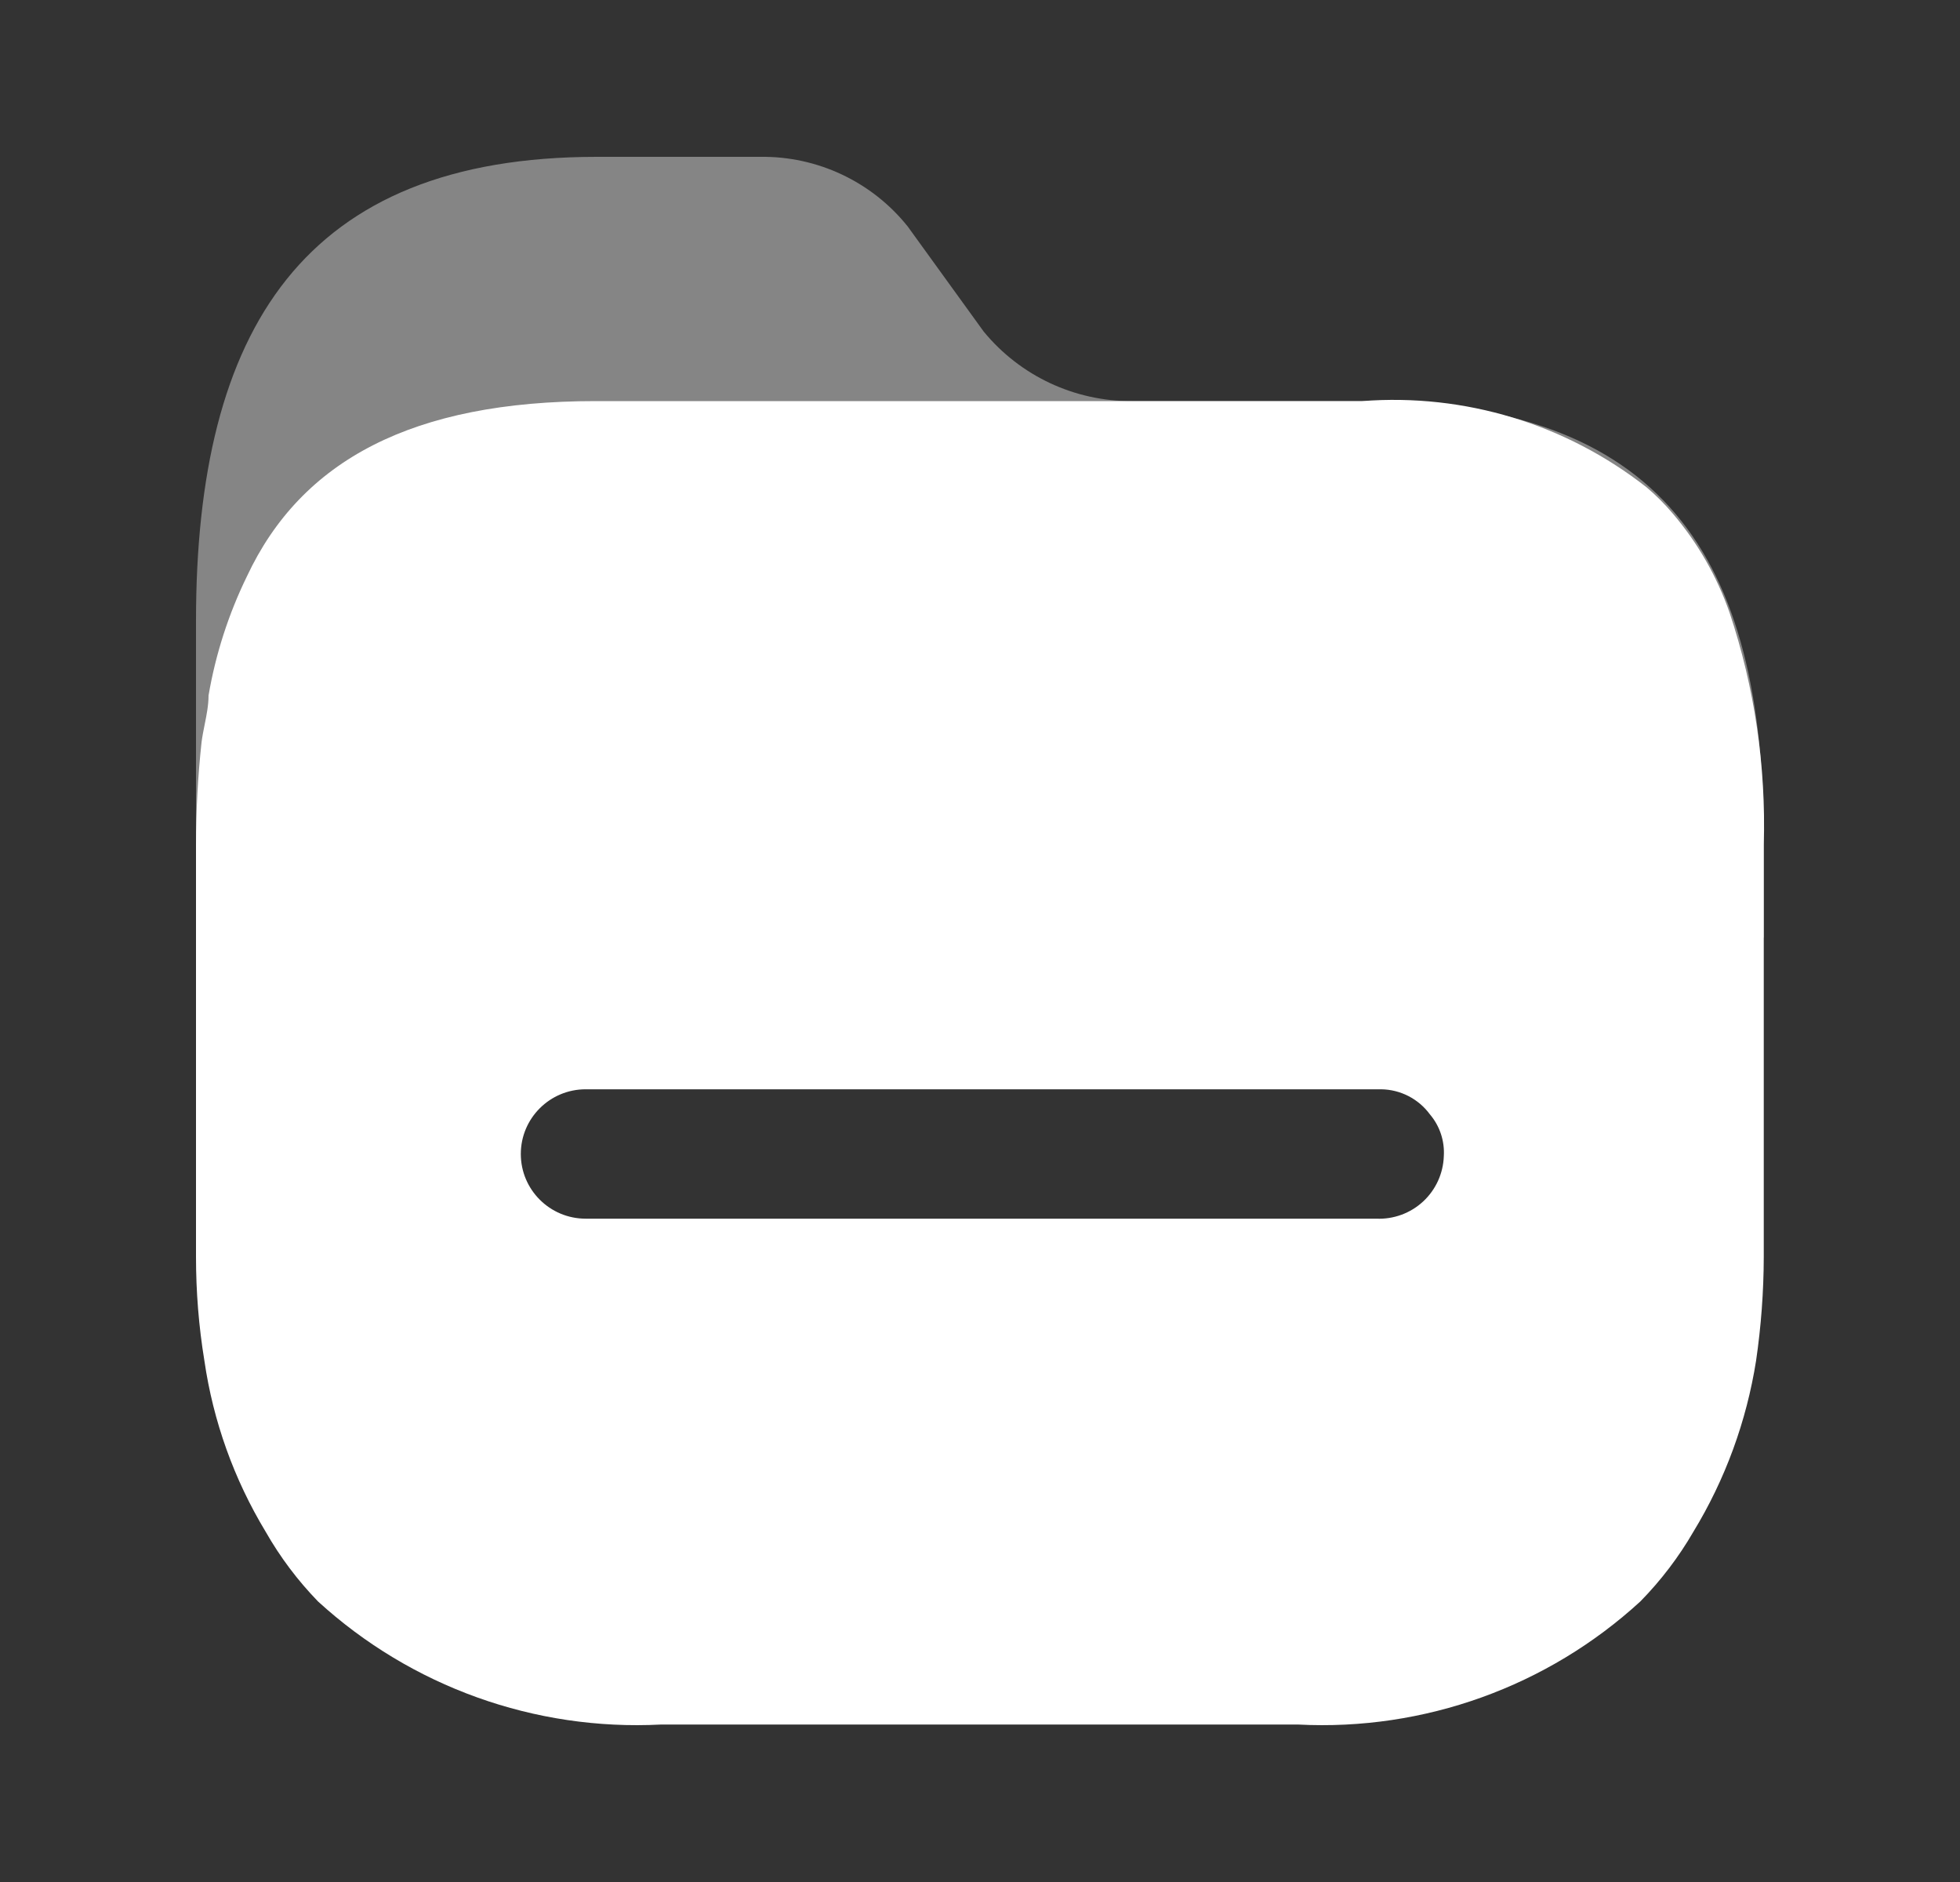
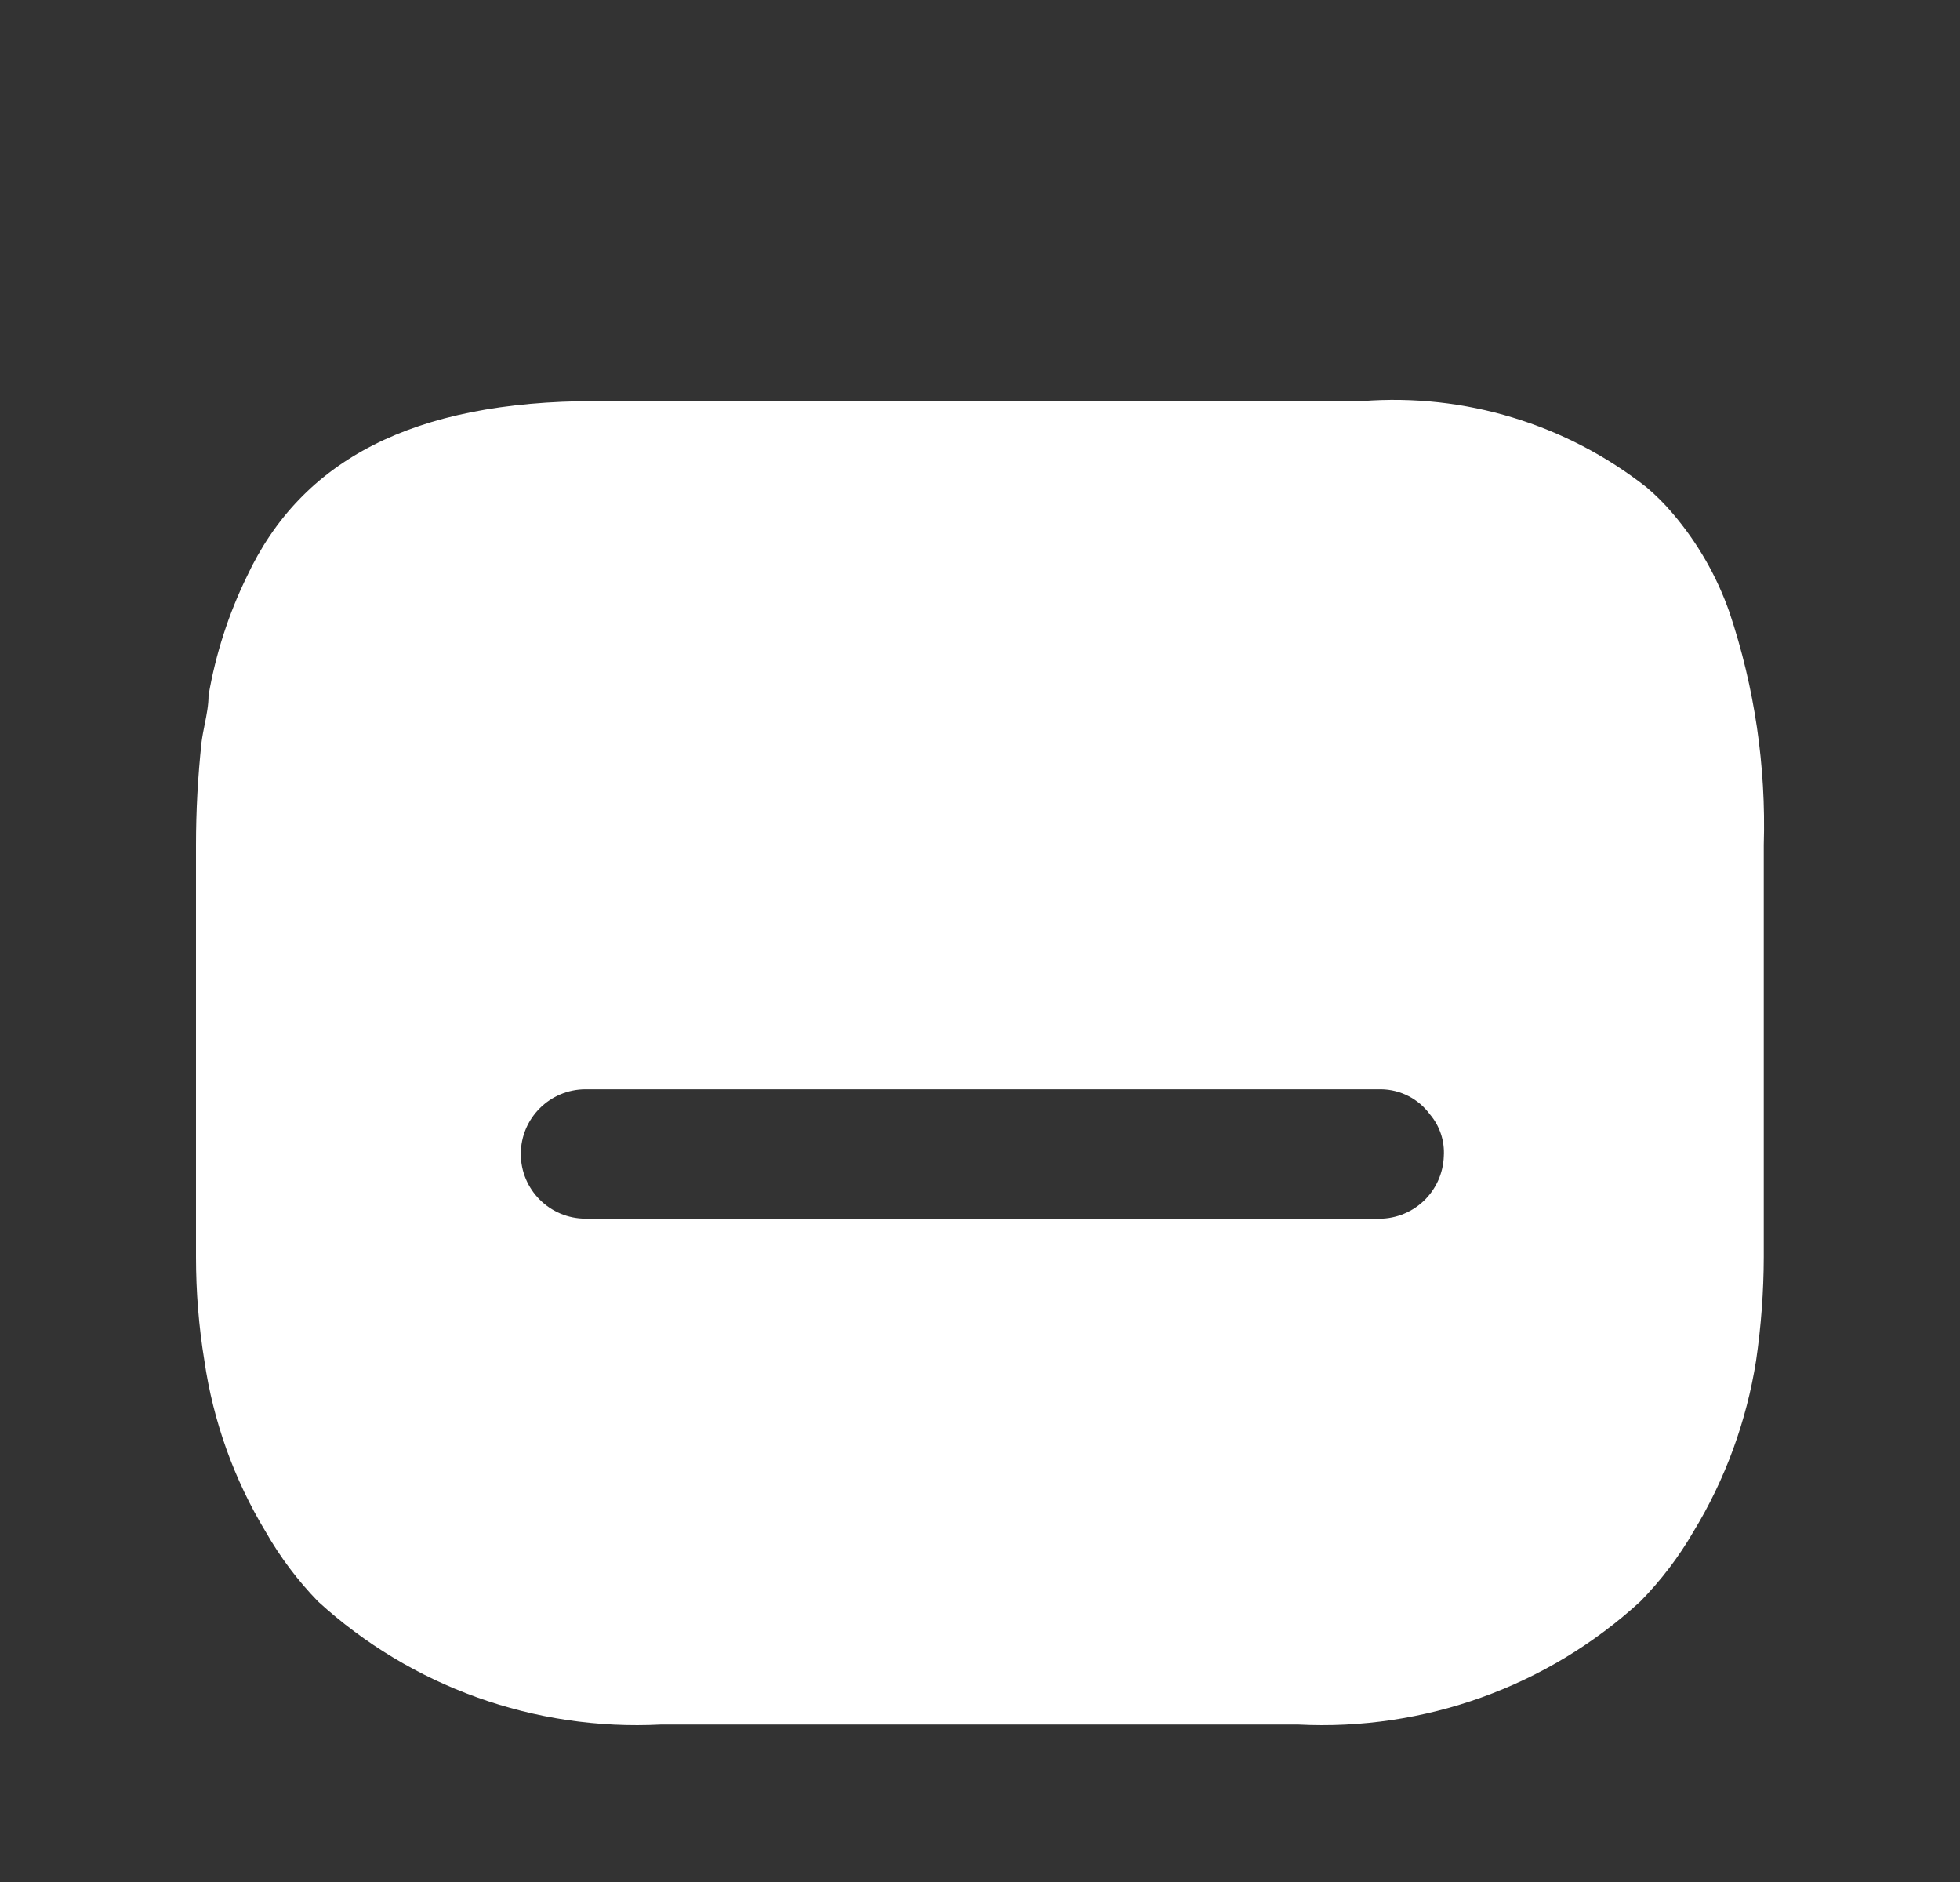
<svg xmlns="http://www.w3.org/2000/svg" width="25" height="24" viewBox="0 0 25 24" fill="none">
  <rect x="0" y="0" width="25" height="24" fill="#333333" stroke="none" />
-   <path opacity="0.4" d="M17.384 5.115H14.441C13.708 5.12 13.012 4.794 12.547 4.228L11.578 2.888C11.121 2.317 10.425 1.989 9.693 2H7.613C3.878 2 2.5 4.192 2.5 7.919V11.947C2.495 12.39 22.496 12.39 22.497 11.947V10.776C22.515 7.049 21.172 5.115 17.384 5.115Z" fill="white" />
-   <path fill-rule="evenodd" clip-rule="evenodd" d="M21.332 6.544C21.652 6.918 21.899 7.348 22.061 7.813C22.38 8.767 22.527 9.771 22.497 10.776V16.029C22.496 16.472 22.463 16.914 22.399 17.352C22.277 18.124 22.006 18.866 21.599 19.534C21.412 19.857 21.185 20.155 20.923 20.422C19.738 21.509 18.165 22.075 16.557 21.992H8.431C6.82 22.075 5.245 21.509 4.056 20.422C3.797 20.155 3.573 19.857 3.389 19.534C2.985 18.866 2.719 18.124 2.607 17.352C2.535 16.914 2.5 16.472 2.5 16.029V10.776C2.5 10.338 2.524 9.899 2.571 9.463C2.581 9.387 2.596 9.311 2.611 9.237C2.636 9.113 2.66 8.991 2.66 8.869C2.75 8.342 2.915 7.831 3.149 7.351C3.843 5.869 5.265 5.115 7.595 5.115H17.375C18.68 5.014 19.975 5.407 21.003 6.215C21.122 6.316 21.232 6.426 21.332 6.544ZM7.47 15.541H17.535H17.553C17.774 15.551 17.99 15.472 18.152 15.322C18.314 15.172 18.409 14.963 18.416 14.743C18.428 14.549 18.364 14.358 18.238 14.21C18.092 14.012 17.862 13.894 17.616 13.891H7.47C7.014 13.891 6.643 14.26 6.643 14.716C6.643 15.172 7.014 15.541 7.47 15.541Z" fill="white" />
+   <path fill-rule="evenodd" clip-rule="evenodd" d="M21.332 6.544C21.652 6.918 21.899 7.348 22.061 7.813C22.38 8.767 22.527 9.771 22.497 10.776V16.029C22.496 16.472 22.463 16.914 22.399 17.352C22.277 18.124 22.006 18.866 21.599 19.534C21.412 19.857 21.185 20.155 20.923 20.422C19.738 21.509 18.165 22.075 16.557 21.992H8.431C6.82 22.075 5.245 21.509 4.056 20.422C3.797 20.155 3.573 19.857 3.389 19.534C2.985 18.866 2.719 18.124 2.607 17.352C2.535 16.914 2.5 16.472 2.5 16.029V10.776C2.5 10.338 2.524 9.899 2.571 9.463C2.581 9.387 2.596 9.311 2.611 9.237C2.636 9.113 2.66 8.991 2.66 8.869C2.75 8.342 2.915 7.831 3.149 7.351C3.843 5.869 5.265 5.115 7.595 5.115H17.375C18.68 5.014 19.975 5.407 21.003 6.215C21.122 6.316 21.232 6.426 21.332 6.544ZM7.47 15.541H17.535H17.553C17.774 15.551 17.99 15.472 18.152 15.322C18.314 15.172 18.409 14.963 18.416 14.743C18.428 14.549 18.364 14.358 18.238 14.21C18.092 14.012 17.862 13.894 17.616 13.891H7.47C7.014 13.891 6.643 14.26 6.643 14.716C6.643 15.172 7.014 15.541 7.47 15.541" fill="white" />
</svg>